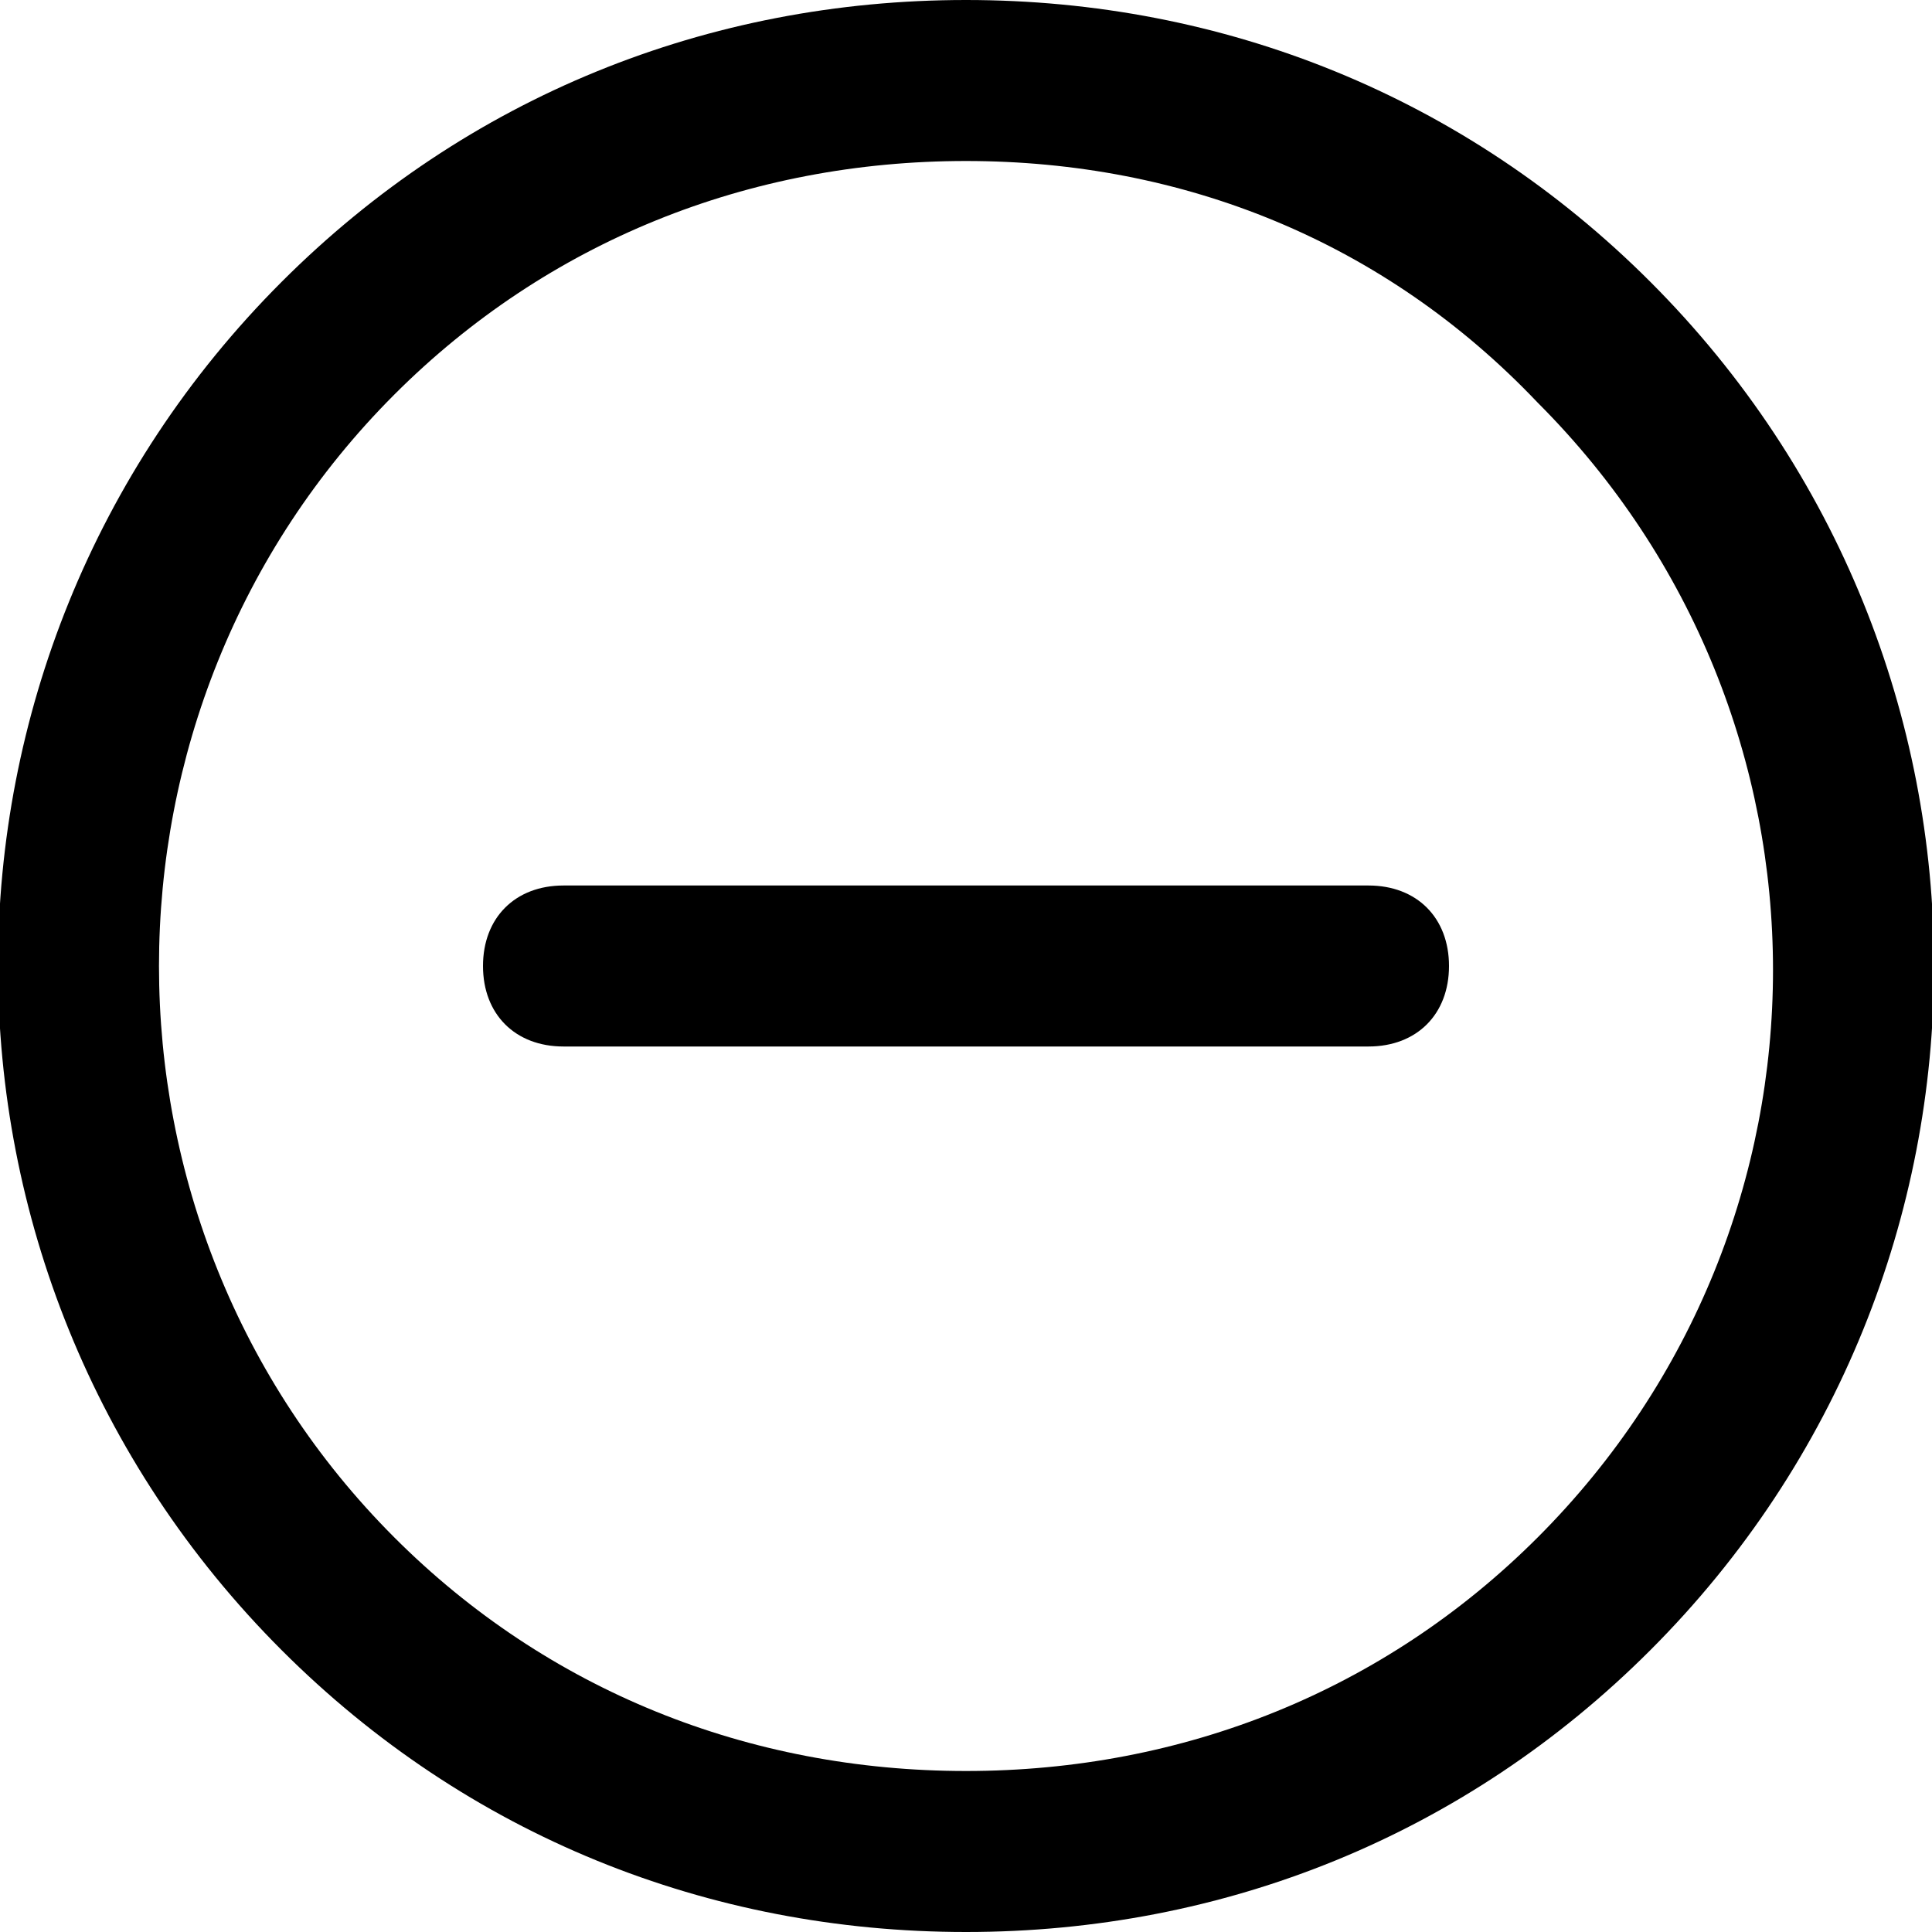
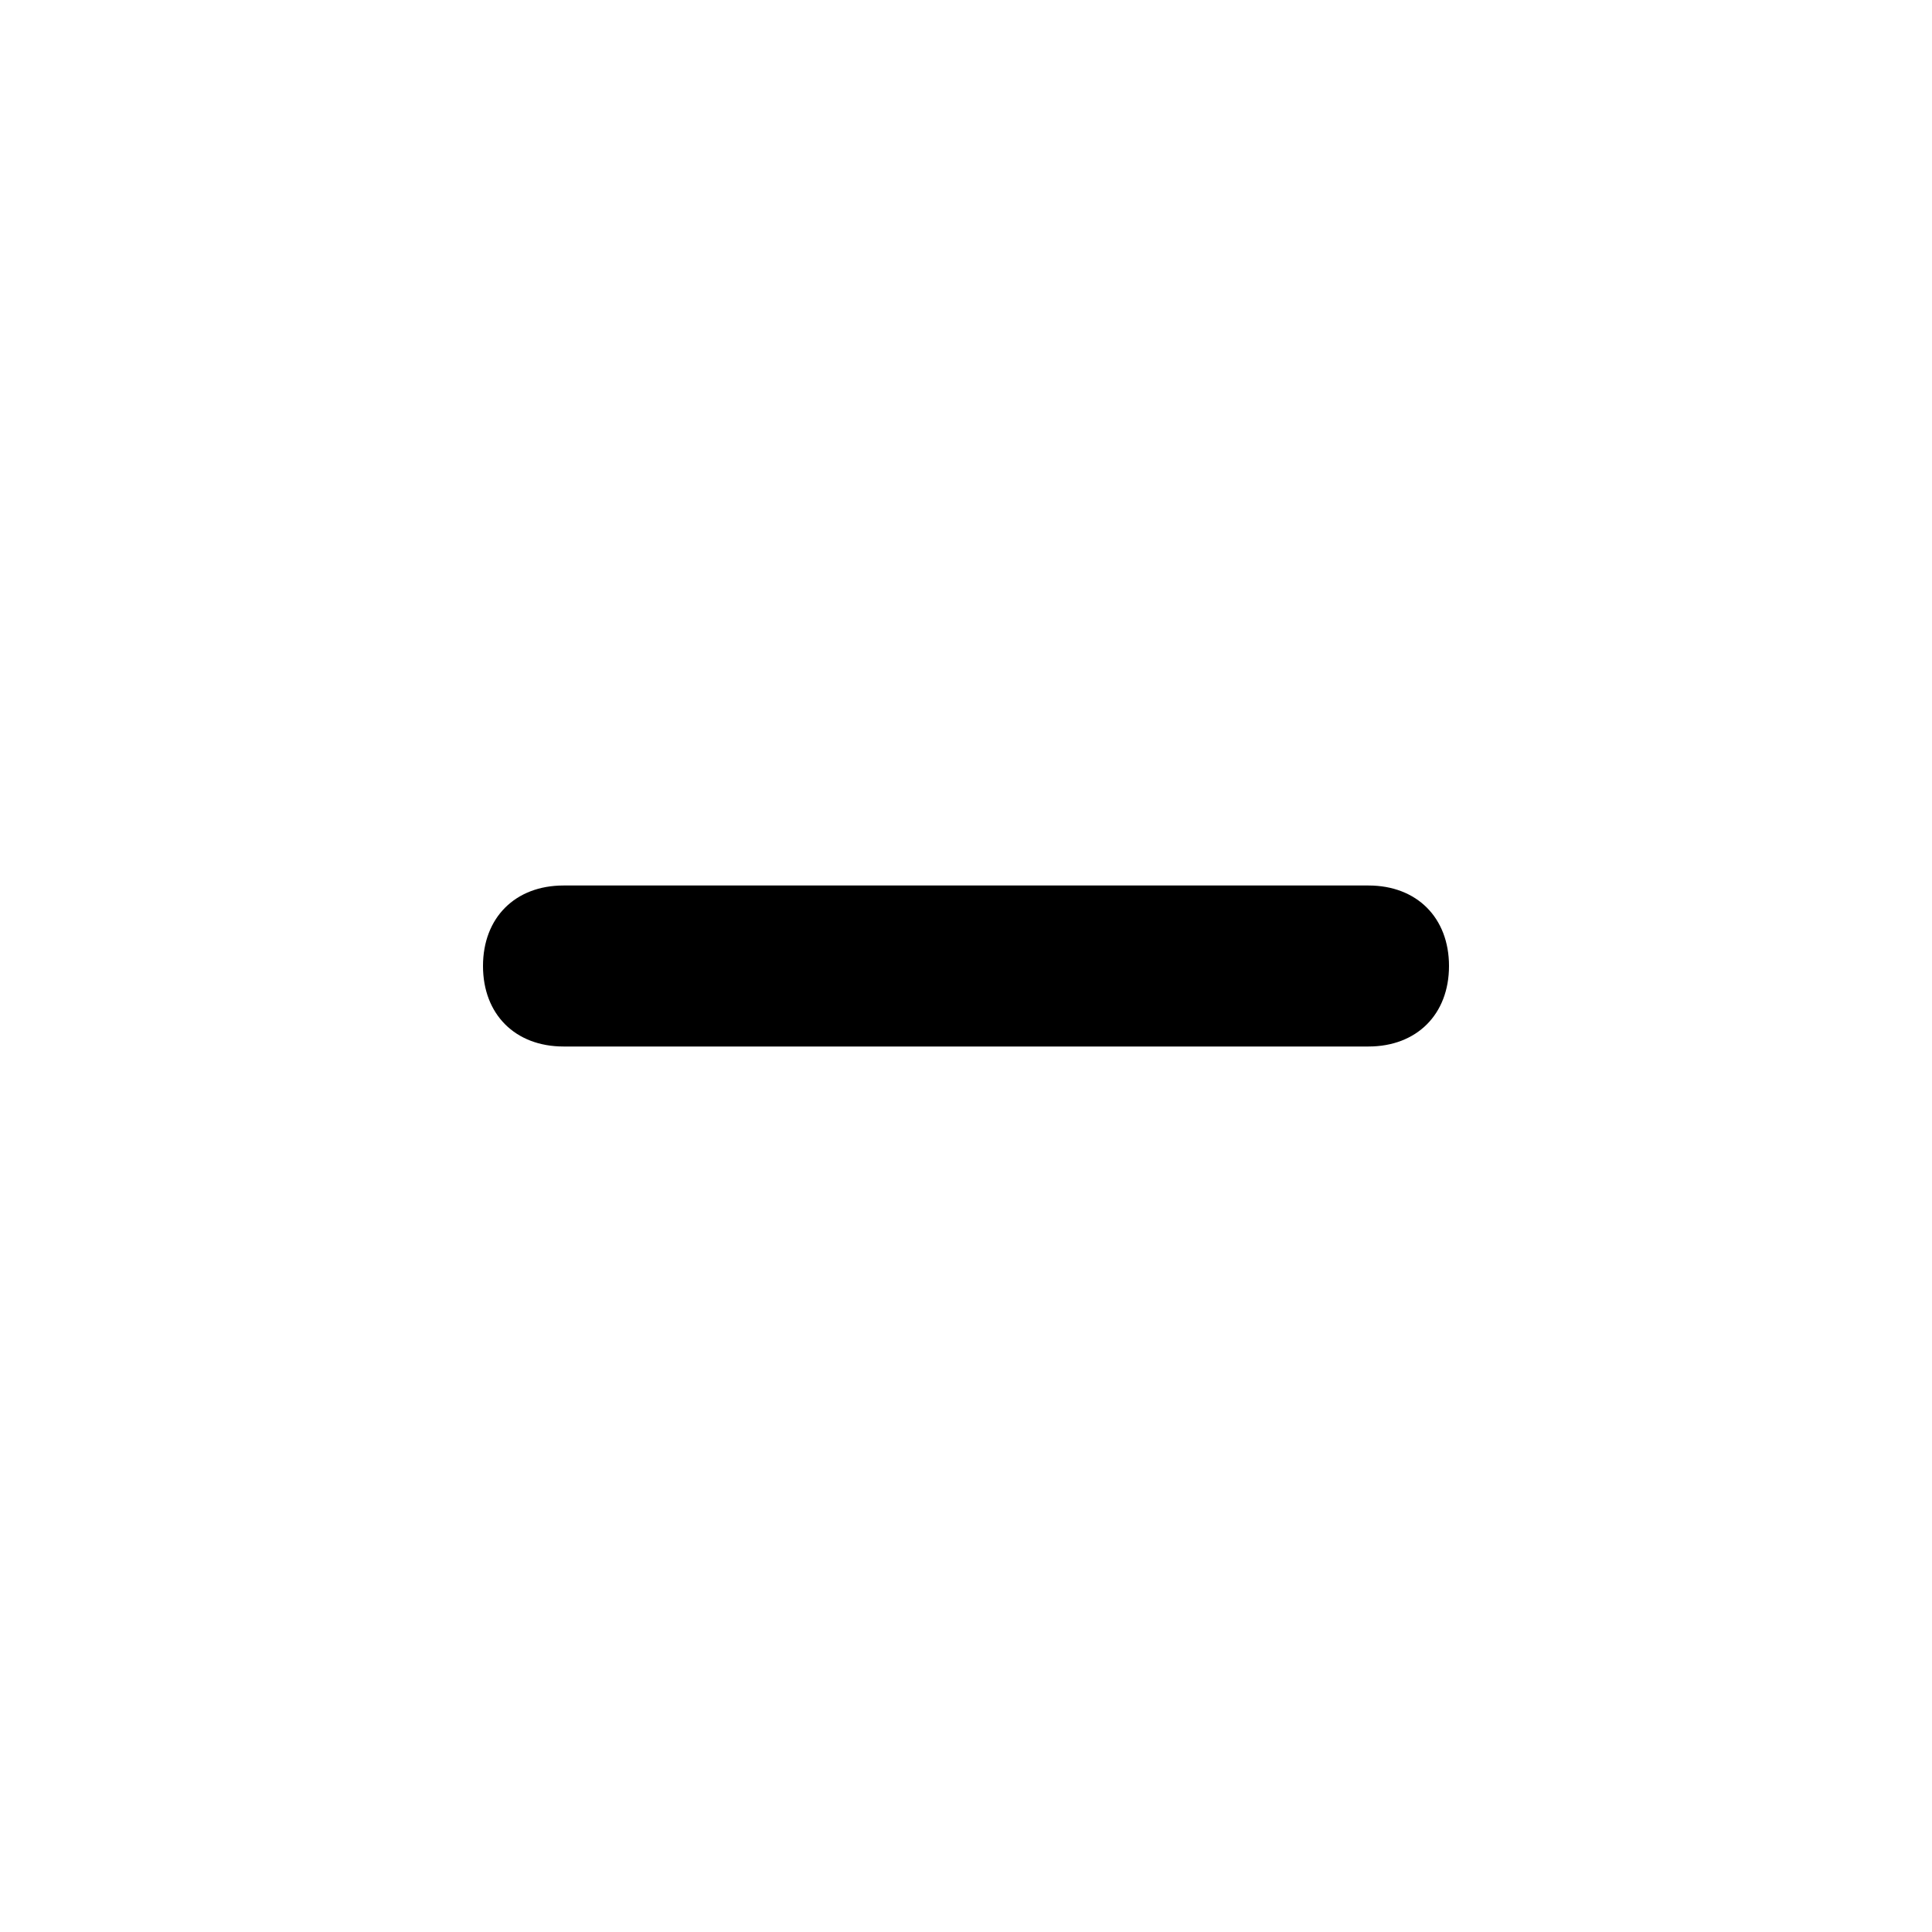
<svg xmlns="http://www.w3.org/2000/svg" fill="#000000" version="1.1" id="Layer_1" width="800px" height="800px" viewBox="0 0 24 24" enable-background="new 0 0 24 24" xml:space="preserve">
  <g>
    <g>
      <g>
-         <path d="M12,24c-3.2,0-6.2-1.2-8.5-3.5c-4.7-4.7-4.7-12.3,0-17C5.8,1.2,8.8,0,12,0s6.2,1.2,8.5,3.5c4.7,4.7,4.7,12.3,0,17     C18.2,22.8,15.2,24,12,24z M12,2C9.3,2,6.8,3,4.9,4.9C1,8.8,1,15.2,4.9,19.1C6.8,21,9.3,22,12,22s5.2-1,7.1-2.9     c3.9-3.9,3.9-10.2,0-14.1C17.2,3,14.7,2,12,2z" />
-       </g>
+         </g>
    </g>
    <g>
      <g>
        <path d="M17,13H7c-0.6,0-1-0.4-1-1s0.4-1,1-1h10c0.6,0,1,0.4,1,1S17.6,13,17,13z" />
      </g>
    </g>
  </g>
</svg>